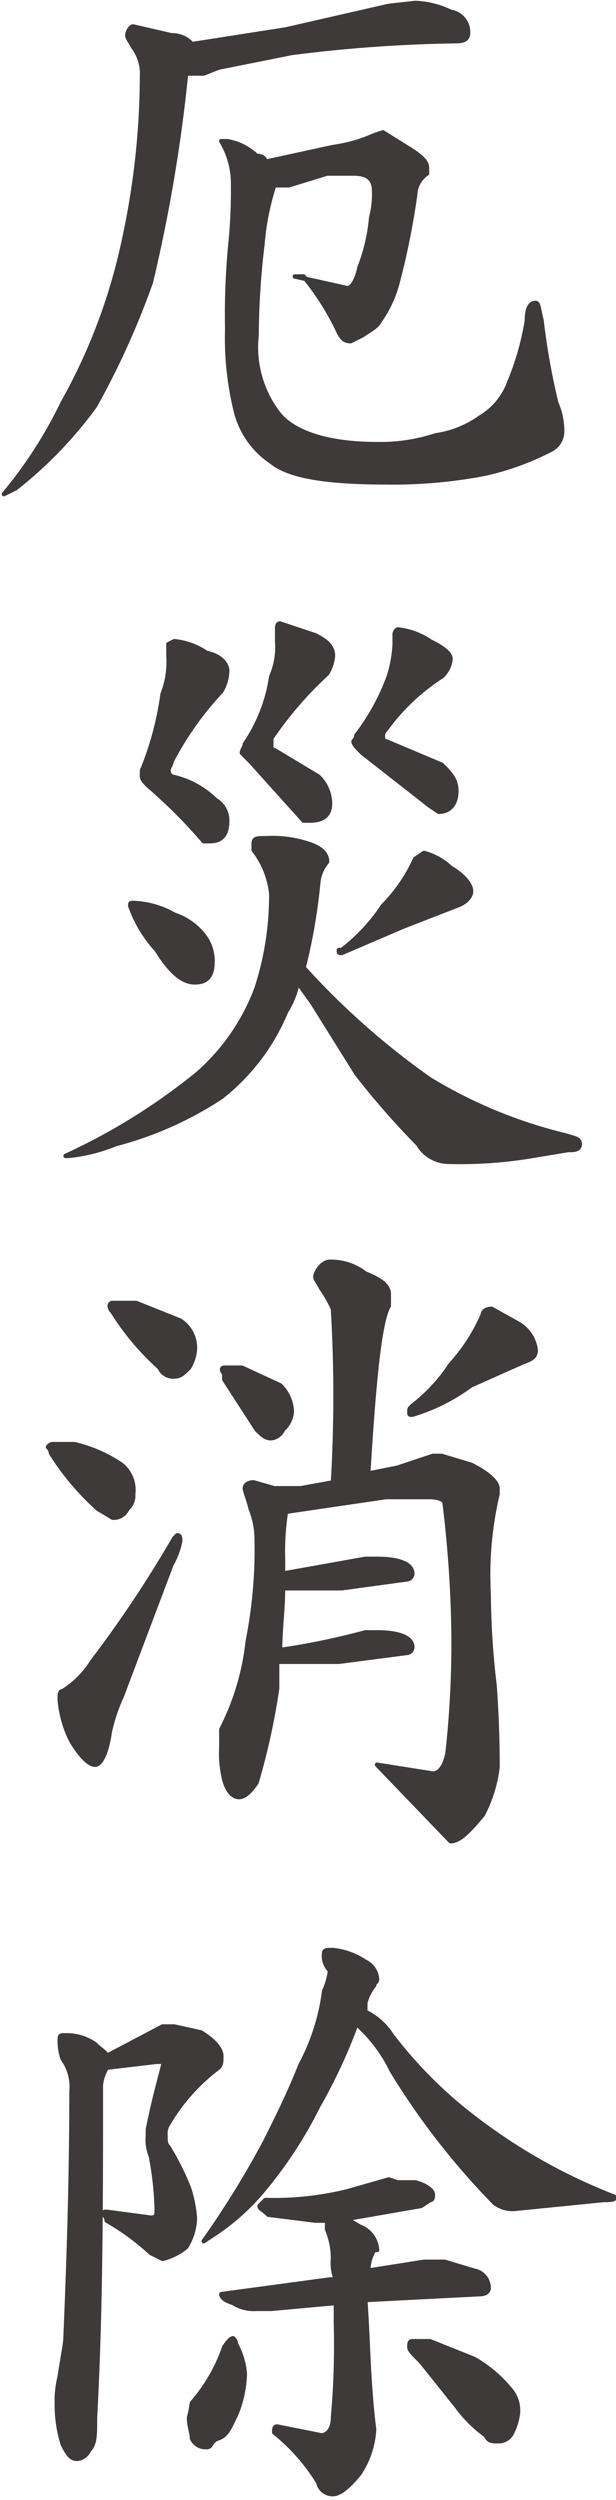
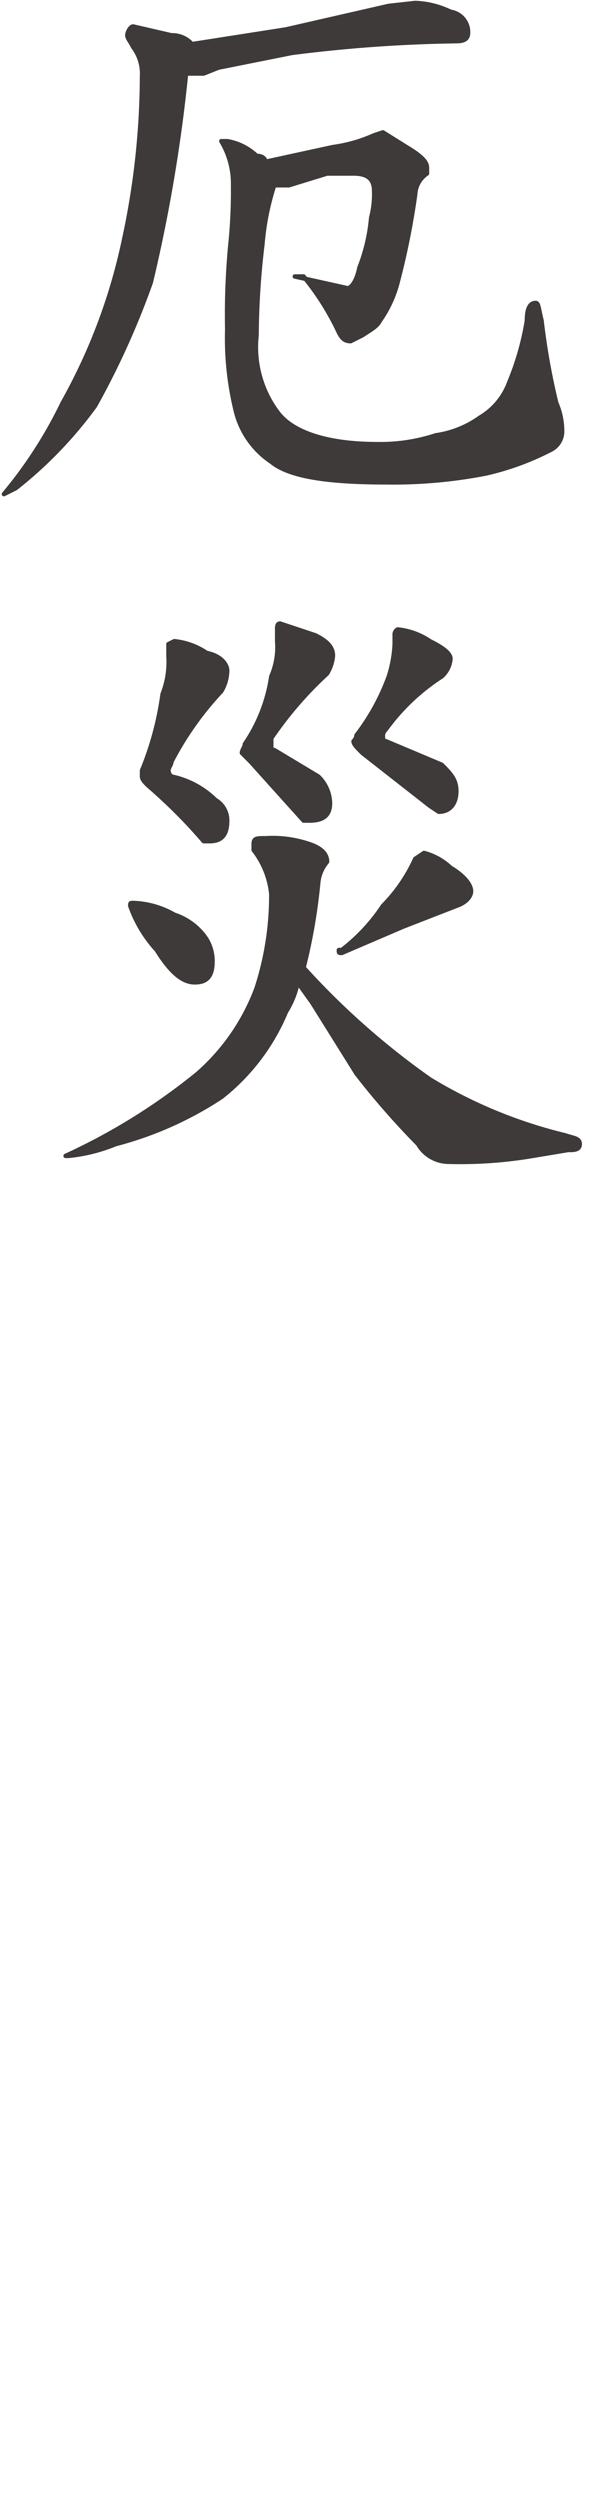
<svg xmlns="http://www.w3.org/2000/svg" width="7.4mm" height="30mm" viewBox="0 0 20.9 85">
  <defs>
    <style>
      .cls-1 {
        fill: #3e3a39;
        stroke: #3e3a39;
        stroke-linecap: round;
        stroke-linejoin: round;
        stroke-width: 0.15px;
      }
    </style>
  </defs>
  <title>kitou1_txt2-2-4</title>
  <g id="レイヤー_2" data-name="レイヤー 2">
    <g id="文字">
      <g>
        <path class="cls-1" d="M14.1.1a3,3,0,0,1,1.2.3.7.7,0,0,1,.6.7c0,.2-.1.3-.4.3a49.2,49.2,0,0,0-5.6.4l-2.5.5-.5.2H6.3A53.8,53.8,0,0,1,5.1,9.6a27.6,27.6,0,0,1-1.9,4.2A14.2,14.2,0,0,1,.5,16.6l-.4.2h0a14.9,14.9,0,0,0,2-3.1A19.5,19.5,0,0,0,4.2,8.1a26.4,26.4,0,0,0,.6-5.5,1.5,1.5,0,0,0-.3-1c-.1-.2-.2-.3-.2-.4s.1-.3.2-.3l1.3.3a.9.9,0,0,1,.7.3L9.7,1,13.2.2ZM13,4.5l.8.5c.5.3.7.5.7.7v.2a.9.9,0,0,0-.4.7,26,26,0,0,1-.6,3,4,4,0,0,1-.6,1.3c-.1.2-.3.3-.6.5l-.4.2c-.2,0-.3-.1-.4-.3a9,9,0,0,0-1.2-1.9H10l1.8.4c.1,0,.3-.2.4-.7a6.1,6.1,0,0,0,.4-1.7,3.1,3.1,0,0,0,.1-.9c0-.4-.2-.6-.7-.6h-.9l-1.3.4H9.3a8.8,8.8,0,0,0-.4,2,26.9,26.9,0,0,0-.2,3.1,3.7,3.7,0,0,0,.7,2.6c.5.7,1.7,1.1,3.4,1.1a6,6,0,0,0,2-.3,3.4,3.4,0,0,0,1.5-.6,2.3,2.3,0,0,0,1-1.2,9.3,9.3,0,0,0,.6-2.1q0-.6.3-.6c.1,0,.1.2.2.6a23.3,23.3,0,0,0,.5,2.8,2.4,2.4,0,0,1,.2,1,.7.7,0,0,1-.4.6,9.3,9.3,0,0,1-2.2.8,16.5,16.5,0,0,1-3.4.3c-2,0-3.3-.2-3.9-.7A2.9,2.9,0,0,1,8,14a10.4,10.4,0,0,1-.3-2.8,25.3,25.3,0,0,1,.1-2.8,17.9,17.9,0,0,0,.1-2.1,2.8,2.8,0,0,0-.4-1.5h.2a1.9,1.9,0,0,1,1,.5c.2,0,.3.1.3.2L11.3,5a5.1,5.1,0,0,0,1.4-.4Z" />
        <path class="cls-1" d="M9,28.5a3.9,3.9,0,0,1,1.5.2q.6.2.6.6a1.3,1.3,0,0,0-.3.7,19.2,19.2,0,0,1-.5,2.9,25.8,25.8,0,0,0,4.3,3.8,16.2,16.2,0,0,0,4.6,1.9c.3.1.5.1.5.3s-.2.2-.4.2l-1.2.2a14.8,14.8,0,0,1-2.9.2,1.2,1.2,0,0,1-1-.6,26.8,26.8,0,0,1-2.1-2.4l-1.5-2.4-.5-.7a3,3,0,0,1-.4,1,7.2,7.2,0,0,1-2.2,2.9,12.1,12.1,0,0,1-3.6,1.6,5.7,5.7,0,0,1-1.6.4H2.2a20.9,20.9,0,0,0,4.5-2.8,7.2,7.2,0,0,0,2-2.9,10.2,10.2,0,0,0,.5-3.2,2.9,2.9,0,0,0-.6-1.5v-.2C8.6,28.5,8.7,28.5,9,28.5ZM4.5,30.7a3,3,0,0,1,1.4.4,2.1,2.1,0,0,1,1,.7,1.4,1.4,0,0,1,.3.9c0,.5-.2.7-.6.7s-.8-.3-1.3-1.1a4.4,4.4,0,0,1-.9-1.5C4.4,30.7,4.4,30.7,4.5,30.7Zm1.4-8.9a2.4,2.4,0,0,1,1.1.4c.5.1.7.4.7.6a1.4,1.4,0,0,1-.2.7,10.7,10.7,0,0,0-1.7,2.4c0,.1-.1.2-.1.3a.3.3,0,0,0,.1.2,3,3,0,0,1,1.5.8.8.8,0,0,1,.4.7c0,.5-.2.7-.6.7H6.9A17.7,17.7,0,0,0,5,26.7c-.1-.1-.2-.2-.2-.3v-.2a10.5,10.5,0,0,0,.7-2.6,3,3,0,0,0,.2-1.3v-.4Zm3.6-.6,1.2.4c.4.2.6.4.6.7a1.4,1.4,0,0,1-.2.6,12.6,12.6,0,0,0-1.9,2.2v.3a.1.1,0,0,0,.1.1l1.5.9a1.3,1.3,0,0,1,.4.9c0,.4-.2.6-.7.6h-.2L8.5,25.9l-.3-.3c0-.1.1-.2.1-.3A5.5,5.5,0,0,0,9.2,23a2.5,2.5,0,0,0,.2-1.2v-.4C9.4,21.3,9.4,21.2,9.5,21.2ZM14.4,29a2.1,2.1,0,0,1,.9.5c.5.3.7.6.7.8s-.2.4-.5.5l-1.8.7-2.1.9c-.1,0-.1,0-.1-.1h.1A6.2,6.2,0,0,0,13,30.8a5.5,5.5,0,0,0,1.1-1.6Zm-.9-7.6a2.4,2.4,0,0,1,1.1.4c.4.2.7.4.7.6a.9.9,0,0,1-.3.6,7.1,7.1,0,0,0-1.9,1.8.3.3,0,0,0-.1.2c0,.1,0,.2.1.2L15,26c.3.3.5.5.5.9s-.2.7-.6.7l-.3-.2-2.3-1.8c-.2-.2-.3-.3-.3-.4a.3.3,0,0,0,.1-.2,7.5,7.5,0,0,0,1.1-2,4.3,4.3,0,0,0,.2-1.1v-.3A.2.2,0,0,1,13.5,21.4Z" />
-         <path class="cls-1" d="M1.8,49.1h.7a4.8,4.8,0,0,1,1.6.7,1.1,1.1,0,0,1,.4,1,.6.6,0,0,1-.2.5.5.5,0,0,1-.5.3l-.5-.3a8.9,8.9,0,0,1-1.6-1.9.3.3,0,0,0-.1-.2A.2.2,0,0,1,1.8,49.1ZM6,52.2c.1,0,.1.1.1.2a2.7,2.7,0,0,1-.3.8L4.1,57.7a5.6,5.6,0,0,0-.4,1.2c-.1.7-.3,1.1-.5,1.1s-.5-.3-.8-.8A3.8,3.8,0,0,1,2,57.8c0-.2,0-.3.1-.3a3.1,3.1,0,0,0,1-1,40.3,40.3,0,0,0,2.8-4.2ZM3.8,44.3h.8l1.5.6a1.1,1.1,0,0,1,.5,1,1.4,1.4,0,0,1-.2.6c-.2.2-.3.3-.5.3a.5.5,0,0,1-.5-.3,8.9,8.9,0,0,1-1.6-1.9.3.3,0,0,1-.1-.2C3.7,44.4,3.7,44.3,3.8,44.3Zm7.4-1.4a1.9,1.9,0,0,1,1.2.4c.5.2.8.4.8.7v.4c-.3.5-.5,2.4-.7,5.7l1-.2,1.2-.4H15l1,.3c.6.3.9.6.9.8v.2a12,12,0,0,0-.3,3.4,27.1,27.1,0,0,0,.2,3.1c.1,1.4.1,2.3.1,2.8a4.7,4.7,0,0,1-.5,1.6c-.5.6-.8.9-1.1.9l-2.5-2.6h0l1.9.3c.2,0,.4-.2.5-.7a34,34,0,0,0,.2-4.3,40.6,40.6,0,0,0-.3-4.2c0-.1-.2-.2-.5-.2H13.1l-3.4.5a8.6,8.6,0,0,0-.1,1.6v.5l2.8-.5h.4c.8,0,1.2.2,1.2.5a.2.2,0,0,1-.2.2l-2.2.3h-2c0,.7-.1,1.4-.1,2.1a24.7,24.7,0,0,0,2.9-.6h.4c.8,0,1.2.2,1.2.5a.2.2,0,0,1-.2.2l-2.3.3H9.4v.9a23.4,23.4,0,0,1-.7,3.2c-.2.3-.4.5-.6.5s-.4-.2-.5-.6a3.7,3.7,0,0,1-.1-1.1v-.6a8.6,8.6,0,0,0,.9-3,16,16,0,0,0,.3-3.6,2.9,2.9,0,0,0-.2-.9c-.1-.4-.2-.6-.2-.7s.1-.2.3-.2l.7.2h.9l1.1-.2a50.2,50.2,0,0,0,0-5.9,4.3,4.3,0,0,0-.4-.7c-.1-.2-.2-.3-.2-.4S10.9,42.9,11.2,42.9ZM7.6,46.5h.6l1.3.6a1.3,1.3,0,0,1,.4.9.9.9,0,0,1-.3.6.5.5,0,0,1-.4.3c-.2,0-.3-.1-.5-.3L7.6,46.9v-.2C7.5,46.6,7.5,46.5,7.6,46.5Zm9.1-2,.9.5a1.2,1.2,0,0,1,.6.9c0,.2-.1.3-.4.4l-1.8.8a6.5,6.5,0,0,1-2,1c-.1,0-.1,0-.1-.1s0-.1.1-.2a5.7,5.7,0,0,0,1.3-1.4,6.2,6.2,0,0,0,1.1-1.7C16.4,44.6,16.5,44.5,16.7,44.5Z" />
-         <path class="cls-1" d="M3.6,70.3h0a1.4,1.4,0,0,0-.2.6c0,3.9,0,7.6-.2,11.3,0,.6,0,.9-.2,1.1a.5.5,0,0,1-.4.3c-.2,0-.3-.1-.5-.5a4.6,4.6,0,0,1-.2-1.4,3.4,3.4,0,0,1,.1-.9c.1-.7.2-1.1.2-1.4.1-2.4.2-5.2.2-8.3A1.6,1.6,0,0,0,2.1,70a1.8,1.8,0,0,1-.1-.6c0-.2,0-.2.2-.2a1.7,1.7,0,0,1,1,.3c.2.2.4.3.4.4l1.9-1h.4l.9.2c.5.3.7.6.7.8s0,.3-.1.4a6.5,6.5,0,0,0-1.7,1.9.6.6,0,0,0-.1.4c0,.2,0,.3.1.4a9.1,9.1,0,0,1,.7,1.4,4.4,4.4,0,0,1,.2,1,1.9,1.9,0,0,1-.3,1,2,2,0,0,1-.8.4l-.4-.2a8.3,8.3,0,0,0-1.5-1.1.3.3,0,0,0-.1-.2c0-.1,0-.1.1-.1l1.5.2c.2,0,.2-.1.2-.3a11,11,0,0,0-.2-1.8,1.5,1.5,0,0,1-.1-.7v-.2c.2-1,.4-1.7.5-2.1s.1-.1.1-.2H5.3Zm4.3,9.2a.3.3,0,0,1,.1.2,2.6,2.6,0,0,1,.3,1A3.9,3.9,0,0,1,8,82.1c-.2.4-.3.7-.6.8s-.2.3-.4.3a.5.5,0,0,1-.5-.3c0-.2-.1-.4-.1-.7a4.3,4.3,0,0,0,.1-.5,5.7,5.7,0,0,0,1.1-1.9Q7.8,79.5,7.9,79.5Zm3.4-13.2a2.4,2.4,0,0,1,1.1.4.7.7,0,0,1,.4.6c0,.1-.1.1-.1.2a1.6,1.6,0,0,0-.3.6v.3a2.2,2.2,0,0,1,.9.8A14.8,14.8,0,0,0,16.1,72a19.2,19.2,0,0,0,4.8,2.7h0c0,.1-.2.1-.4.1l-3,.3a1,1,0,0,1-.7-.2,25.2,25.2,0,0,1-3.5-4.5,5.1,5.1,0,0,0-.9-1.3l-.3-.3a18.2,18.2,0,0,1-1.3,2.8,14.6,14.6,0,0,1-1.9,2.9,7.6,7.6,0,0,1-1.7,1.5l-.3.2h0A31.3,31.3,0,0,0,9,72.8c.4-.8.8-1.6,1.2-2.6a7.3,7.3,0,0,0,.8-2.5,2.5,2.5,0,0,0,.2-.7.7.7,0,0,1-.2-.6C11,66.3,11.1,66.3,11.3,66.3Zm2.2,7.9h.6c.4.1.6.3.6.4s0,.2-.1.2l-.3.2-2.3.4h-.3l.5.3a.9.9,0,0,1,.6.8h-.1a1.4,1.4,0,0,0-.2.7l1.9-.3h.7l1,.3a.6.6,0,0,1,.5.6c0,.1-.1.2-.3.2l-3.9.2c.1,1.4.1,2.8.3,4.4a3,3,0,0,1-.5,1.5c-.4.5-.7.7-.9.7a.5.5,0,0,1-.5-.4,6.6,6.6,0,0,0-1.5-1.7c0-.1,0-.2.1-.2l1.5.3c.2,0,.4-.2.4-.6a27.3,27.3,0,0,0,.1-3.2v-.7l-2.2.2H8.7a1.3,1.3,0,0,1-.8-.2c-.3-.1-.4-.2-.4-.3h0l3.7-.5h.2a1.5,1.5,0,0,1-.1-.7,2.5,2.5,0,0,0-.2-1v-.3h-.4l-1.6-.2c-.2-.2-.3-.2-.3-.3l.2-.2a10.4,10.4,0,0,0,2.8-.3l1.4-.4Zm.5,5.4h.6l1.5.6a4.4,4.4,0,0,1,1.2,1,1.1,1.1,0,0,1,.3.8,1.9,1.9,0,0,1-.2.7.5.5,0,0,1-.5.3c-.2,0-.3,0-.4-.2a4.5,4.5,0,0,1-1-1l-1.2-1.5c-.3-.3-.4-.4-.4-.5S13.9,79.6,14,79.6Z" />
      </g>
    </g>
  </g>
</svg>